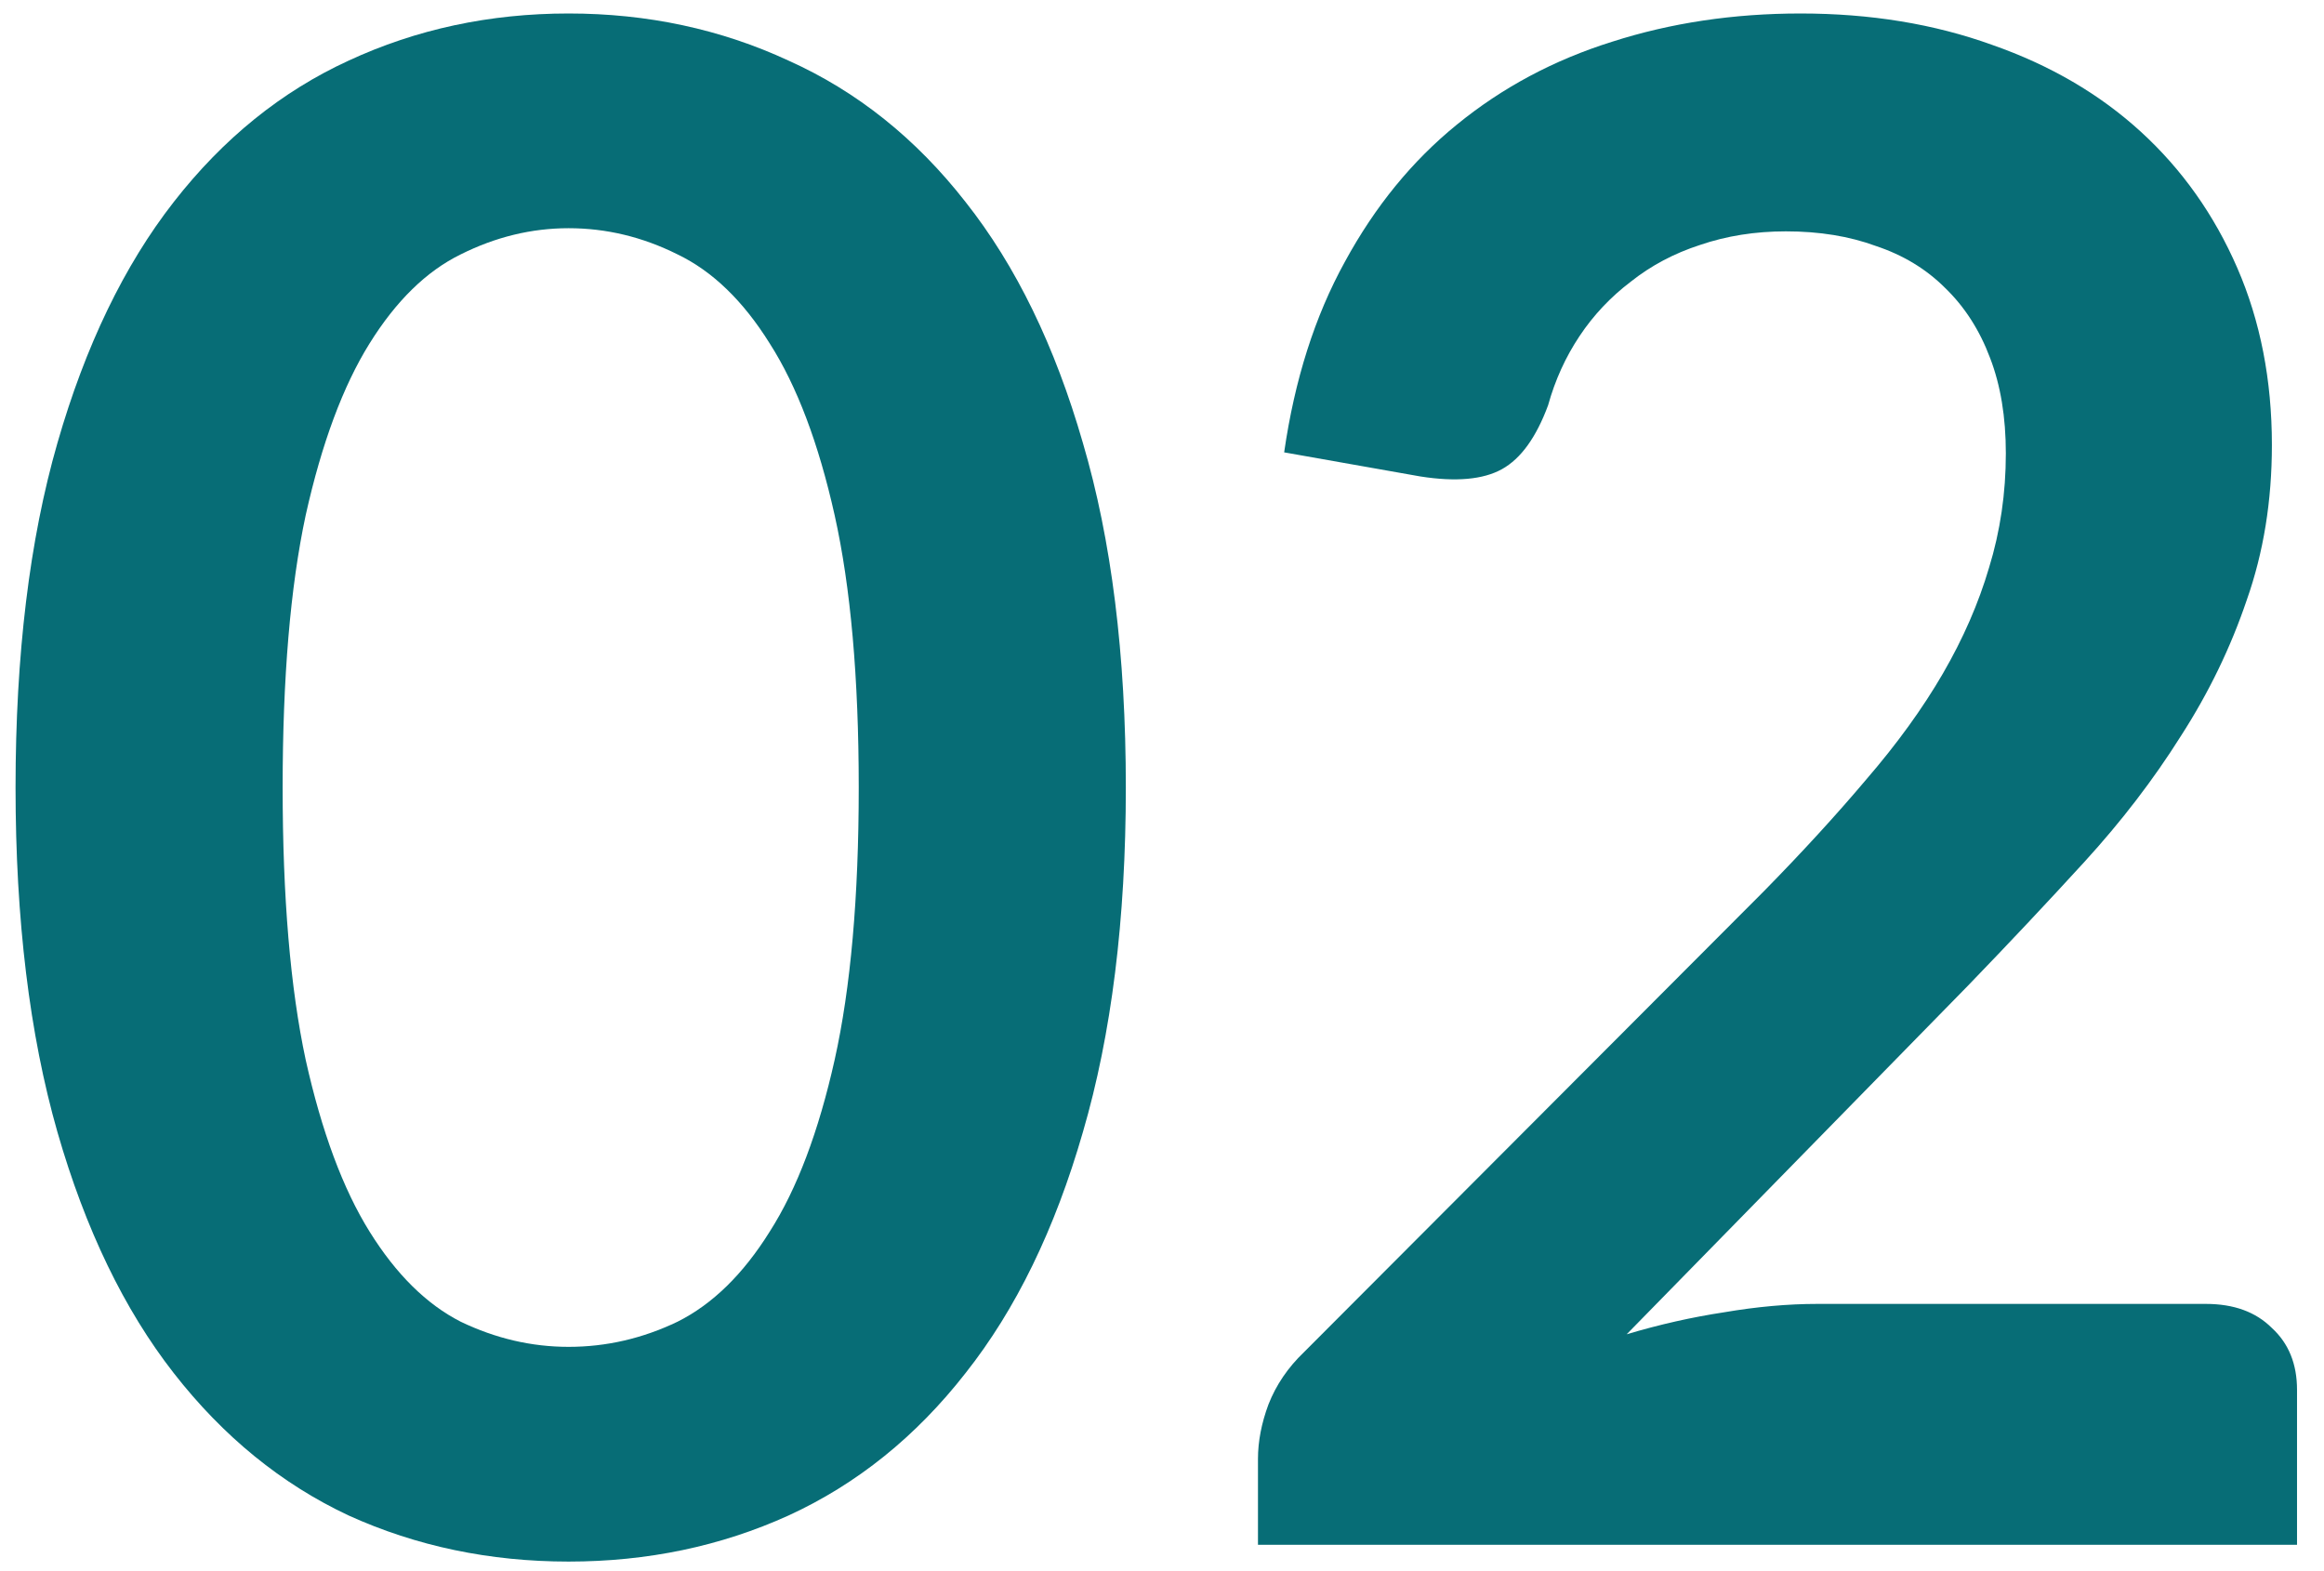
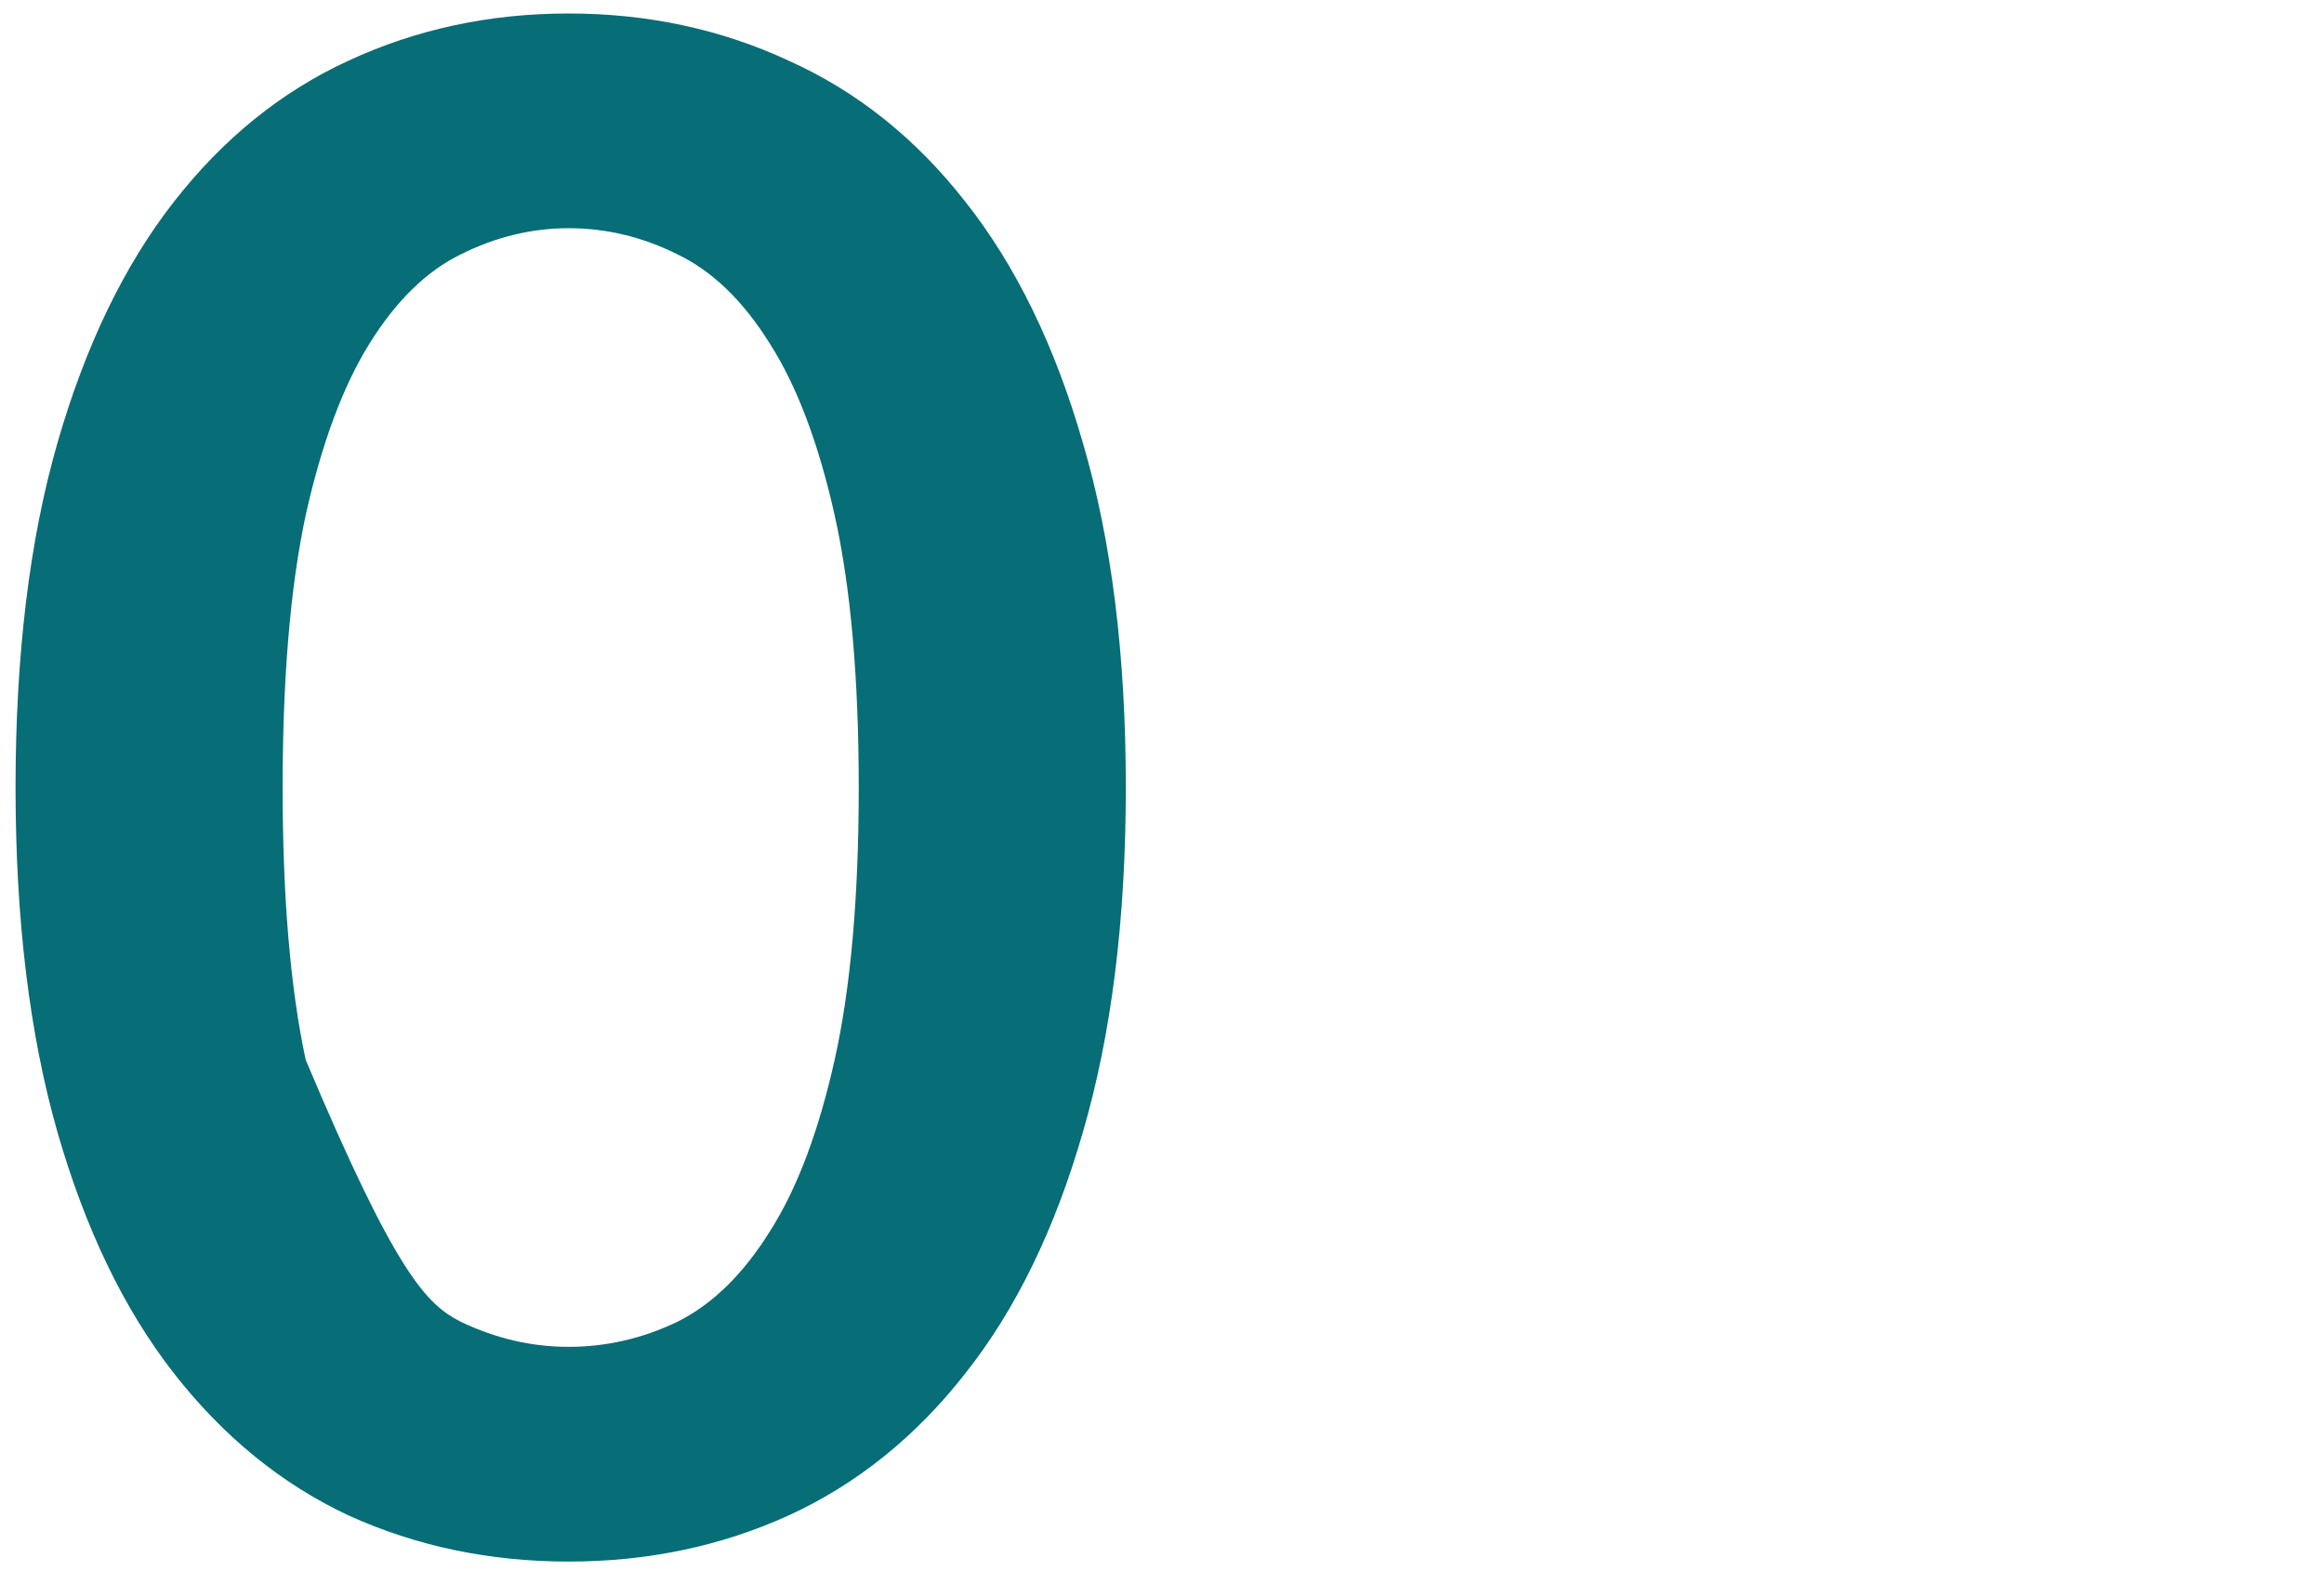
<svg xmlns="http://www.w3.org/2000/svg" width="71" height="48" viewBox="0 0 71 48" fill="none">
-   <path d="M34.395 24.06C34.395 28.092 33.957 31.601 33.083 34.588C32.229 37.553 31.035 40.007 29.499 41.948C27.984 43.889 26.181 45.34 24.091 46.3C22.021 47.239 19.781 47.708 17.371 47.708C14.96 47.708 12.72 47.239 10.651 46.3C8.603 45.34 6.821 43.889 5.307 41.948C3.792 40.007 2.608 37.553 1.755 34.588C0.901 31.601 0.475 28.092 0.475 24.06C0.475 20.007 0.901 16.497 1.755 13.532C2.608 10.567 3.792 8.113 5.307 6.172C6.821 4.231 8.603 2.791 10.651 1.852C12.72 0.892 14.96 0.412 17.371 0.412C19.781 0.412 22.021 0.892 24.091 1.852C26.181 2.791 27.984 4.231 29.499 6.172C31.035 8.113 32.229 10.567 33.083 13.532C33.957 16.497 34.395 20.007 34.395 24.06ZM26.235 24.06C26.235 20.711 25.989 17.937 25.499 15.74C25.008 13.543 24.347 11.793 23.515 10.492C22.704 9.191 21.765 8.284 20.699 7.772C19.632 7.239 18.523 6.972 17.371 6.972C16.24 6.972 15.141 7.239 14.075 7.772C13.029 8.284 12.101 9.191 11.291 10.492C10.48 11.793 9.829 13.543 9.339 15.74C8.869 17.937 8.635 20.711 8.635 24.06C8.635 27.409 8.869 30.183 9.339 32.38C9.829 34.577 10.48 36.327 11.291 37.628C12.101 38.929 13.029 39.847 14.075 40.38C15.141 40.892 16.24 41.148 17.371 41.148C18.523 41.148 19.632 40.892 20.699 40.38C21.765 39.847 22.704 38.929 23.515 37.628C24.347 36.327 25.008 34.577 25.499 32.38C25.989 30.183 26.235 27.409 26.235 24.06Z" fill="#076D76" />
-   <path d="M67.392 39.836C68.245 39.836 68.917 40.081 69.408 40.572C69.92 41.041 70.176 41.671 70.176 42.46V47.196H38.432V44.572C38.432 44.039 38.538 43.484 38.752 42.908C38.986 42.311 39.349 41.777 39.84 41.308L53.888 27.228C55.061 26.033 56.106 24.892 57.024 23.804C57.962 22.716 58.741 21.639 59.36 20.572C59.978 19.505 60.448 18.428 60.768 17.34C61.109 16.231 61.28 15.068 61.28 13.852C61.28 12.743 61.12 11.772 60.8 10.94C60.48 10.087 60.021 9.372 59.424 8.796C58.848 8.22 58.144 7.793 57.312 7.516C56.501 7.217 55.584 7.068 54.56 7.068C53.621 7.068 52.746 7.207 51.936 7.484C51.146 7.74 50.442 8.113 49.824 8.604C49.205 9.073 48.682 9.628 48.256 10.268C47.829 10.908 47.509 11.612 47.296 12.38C46.933 13.361 46.464 14.012 45.888 14.332C45.312 14.652 44.48 14.727 43.392 14.556L39.232 13.82C39.552 11.601 40.17 9.66 41.088 7.996C42.005 6.311 43.146 4.913 44.512 3.804C45.898 2.673 47.477 1.831 49.248 1.276C51.04 0.7 52.96 0.412 55.008 0.412C57.141 0.412 59.093 0.732 60.864 1.372C62.634 1.991 64.149 2.876 65.408 4.028C66.666 5.18 67.648 6.567 68.352 8.188C69.056 9.809 69.408 11.612 69.408 13.596C69.408 15.303 69.152 16.881 68.64 18.332C68.149 19.783 67.477 21.169 66.624 22.492C65.792 23.815 64.81 25.095 63.68 26.332C62.549 27.569 61.365 28.828 60.128 30.108L49.696 40.764C50.698 40.465 51.69 40.241 52.672 40.092C53.674 39.921 54.624 39.836 55.52 39.836H67.392Z" fill="#076D76" />
+   <path d="M34.395 24.06C34.395 28.092 33.957 31.601 33.083 34.588C32.229 37.553 31.035 40.007 29.499 41.948C27.984 43.889 26.181 45.34 24.091 46.3C22.021 47.239 19.781 47.708 17.371 47.708C14.96 47.708 12.72 47.239 10.651 46.3C8.603 45.34 6.821 43.889 5.307 41.948C3.792 40.007 2.608 37.553 1.755 34.588C0.901 31.601 0.475 28.092 0.475 24.06C0.475 20.007 0.901 16.497 1.755 13.532C2.608 10.567 3.792 8.113 5.307 6.172C6.821 4.231 8.603 2.791 10.651 1.852C12.72 0.892 14.96 0.412 17.371 0.412C19.781 0.412 22.021 0.892 24.091 1.852C26.181 2.791 27.984 4.231 29.499 6.172C31.035 8.113 32.229 10.567 33.083 13.532C33.957 16.497 34.395 20.007 34.395 24.06ZM26.235 24.06C26.235 20.711 25.989 17.937 25.499 15.74C25.008 13.543 24.347 11.793 23.515 10.492C22.704 9.191 21.765 8.284 20.699 7.772C19.632 7.239 18.523 6.972 17.371 6.972C16.24 6.972 15.141 7.239 14.075 7.772C13.029 8.284 12.101 9.191 11.291 10.492C10.48 11.793 9.829 13.543 9.339 15.74C8.869 17.937 8.635 20.711 8.635 24.06C8.635 27.409 8.869 30.183 9.339 32.38C12.101 38.929 13.029 39.847 14.075 40.38C15.141 40.892 16.24 41.148 17.371 41.148C18.523 41.148 19.632 40.892 20.699 40.38C21.765 39.847 22.704 38.929 23.515 37.628C24.347 36.327 25.008 34.577 25.499 32.38C25.989 30.183 26.235 27.409 26.235 24.06Z" fill="#076D76" />
</svg>